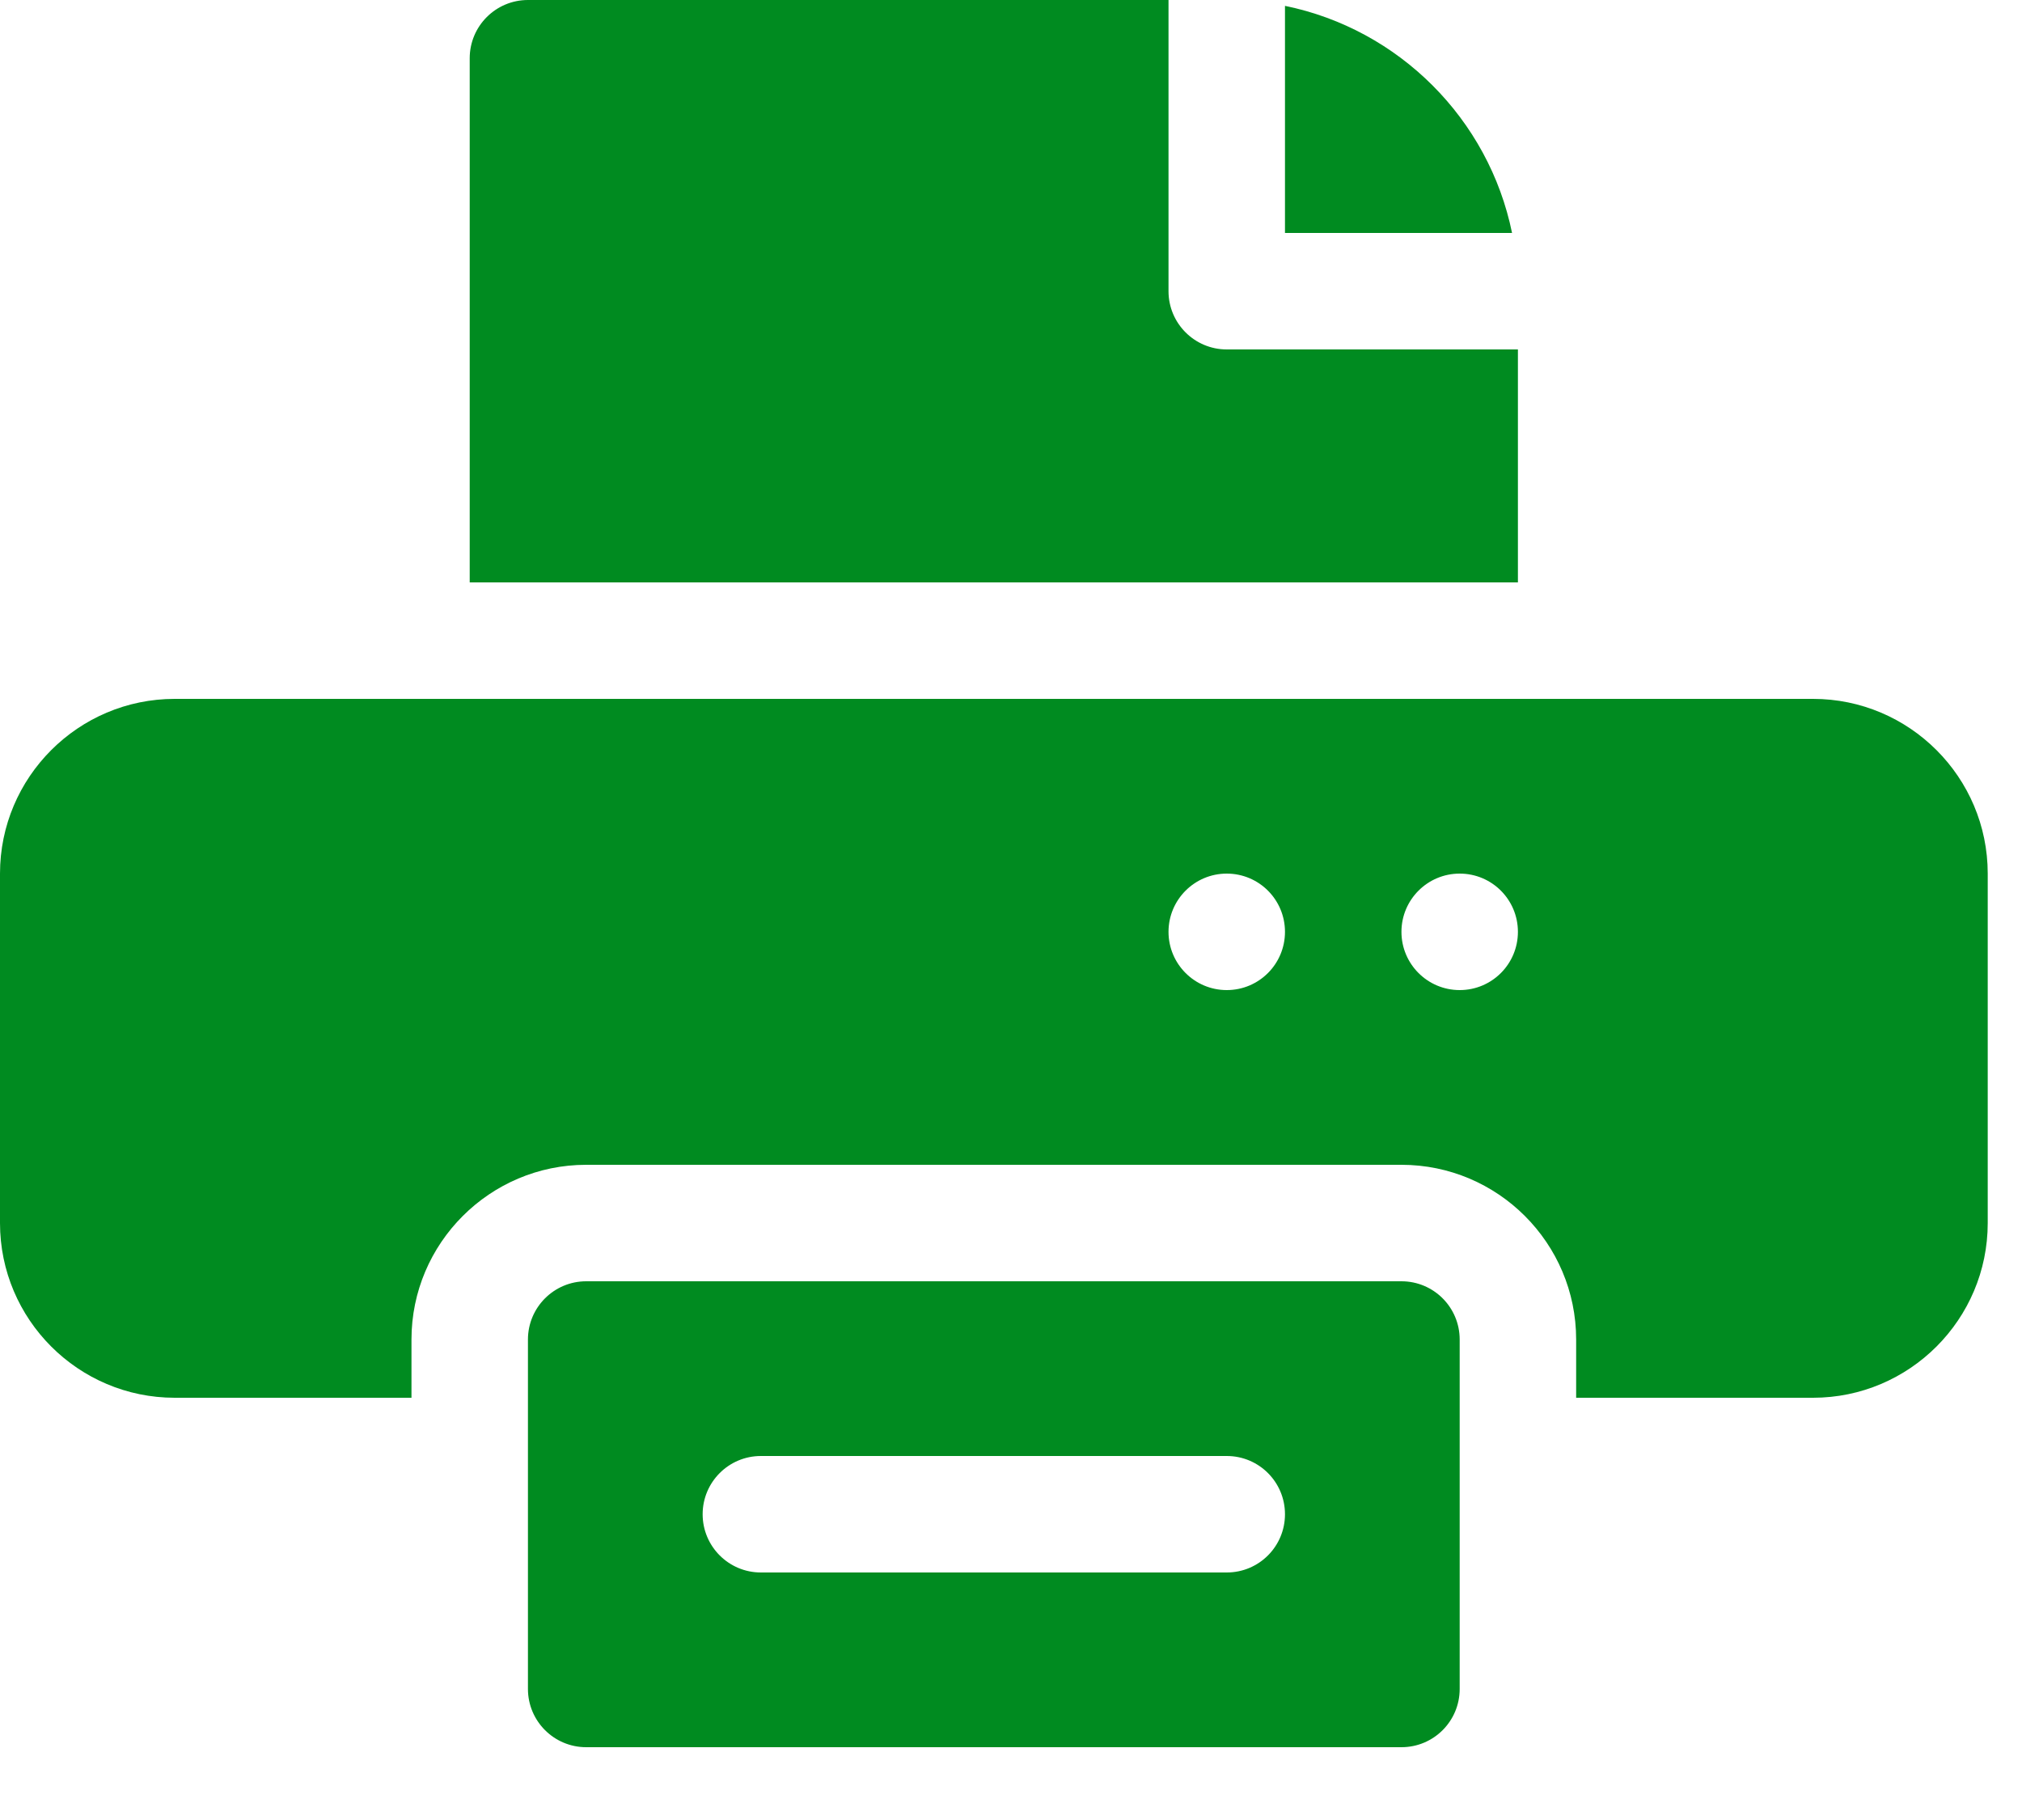
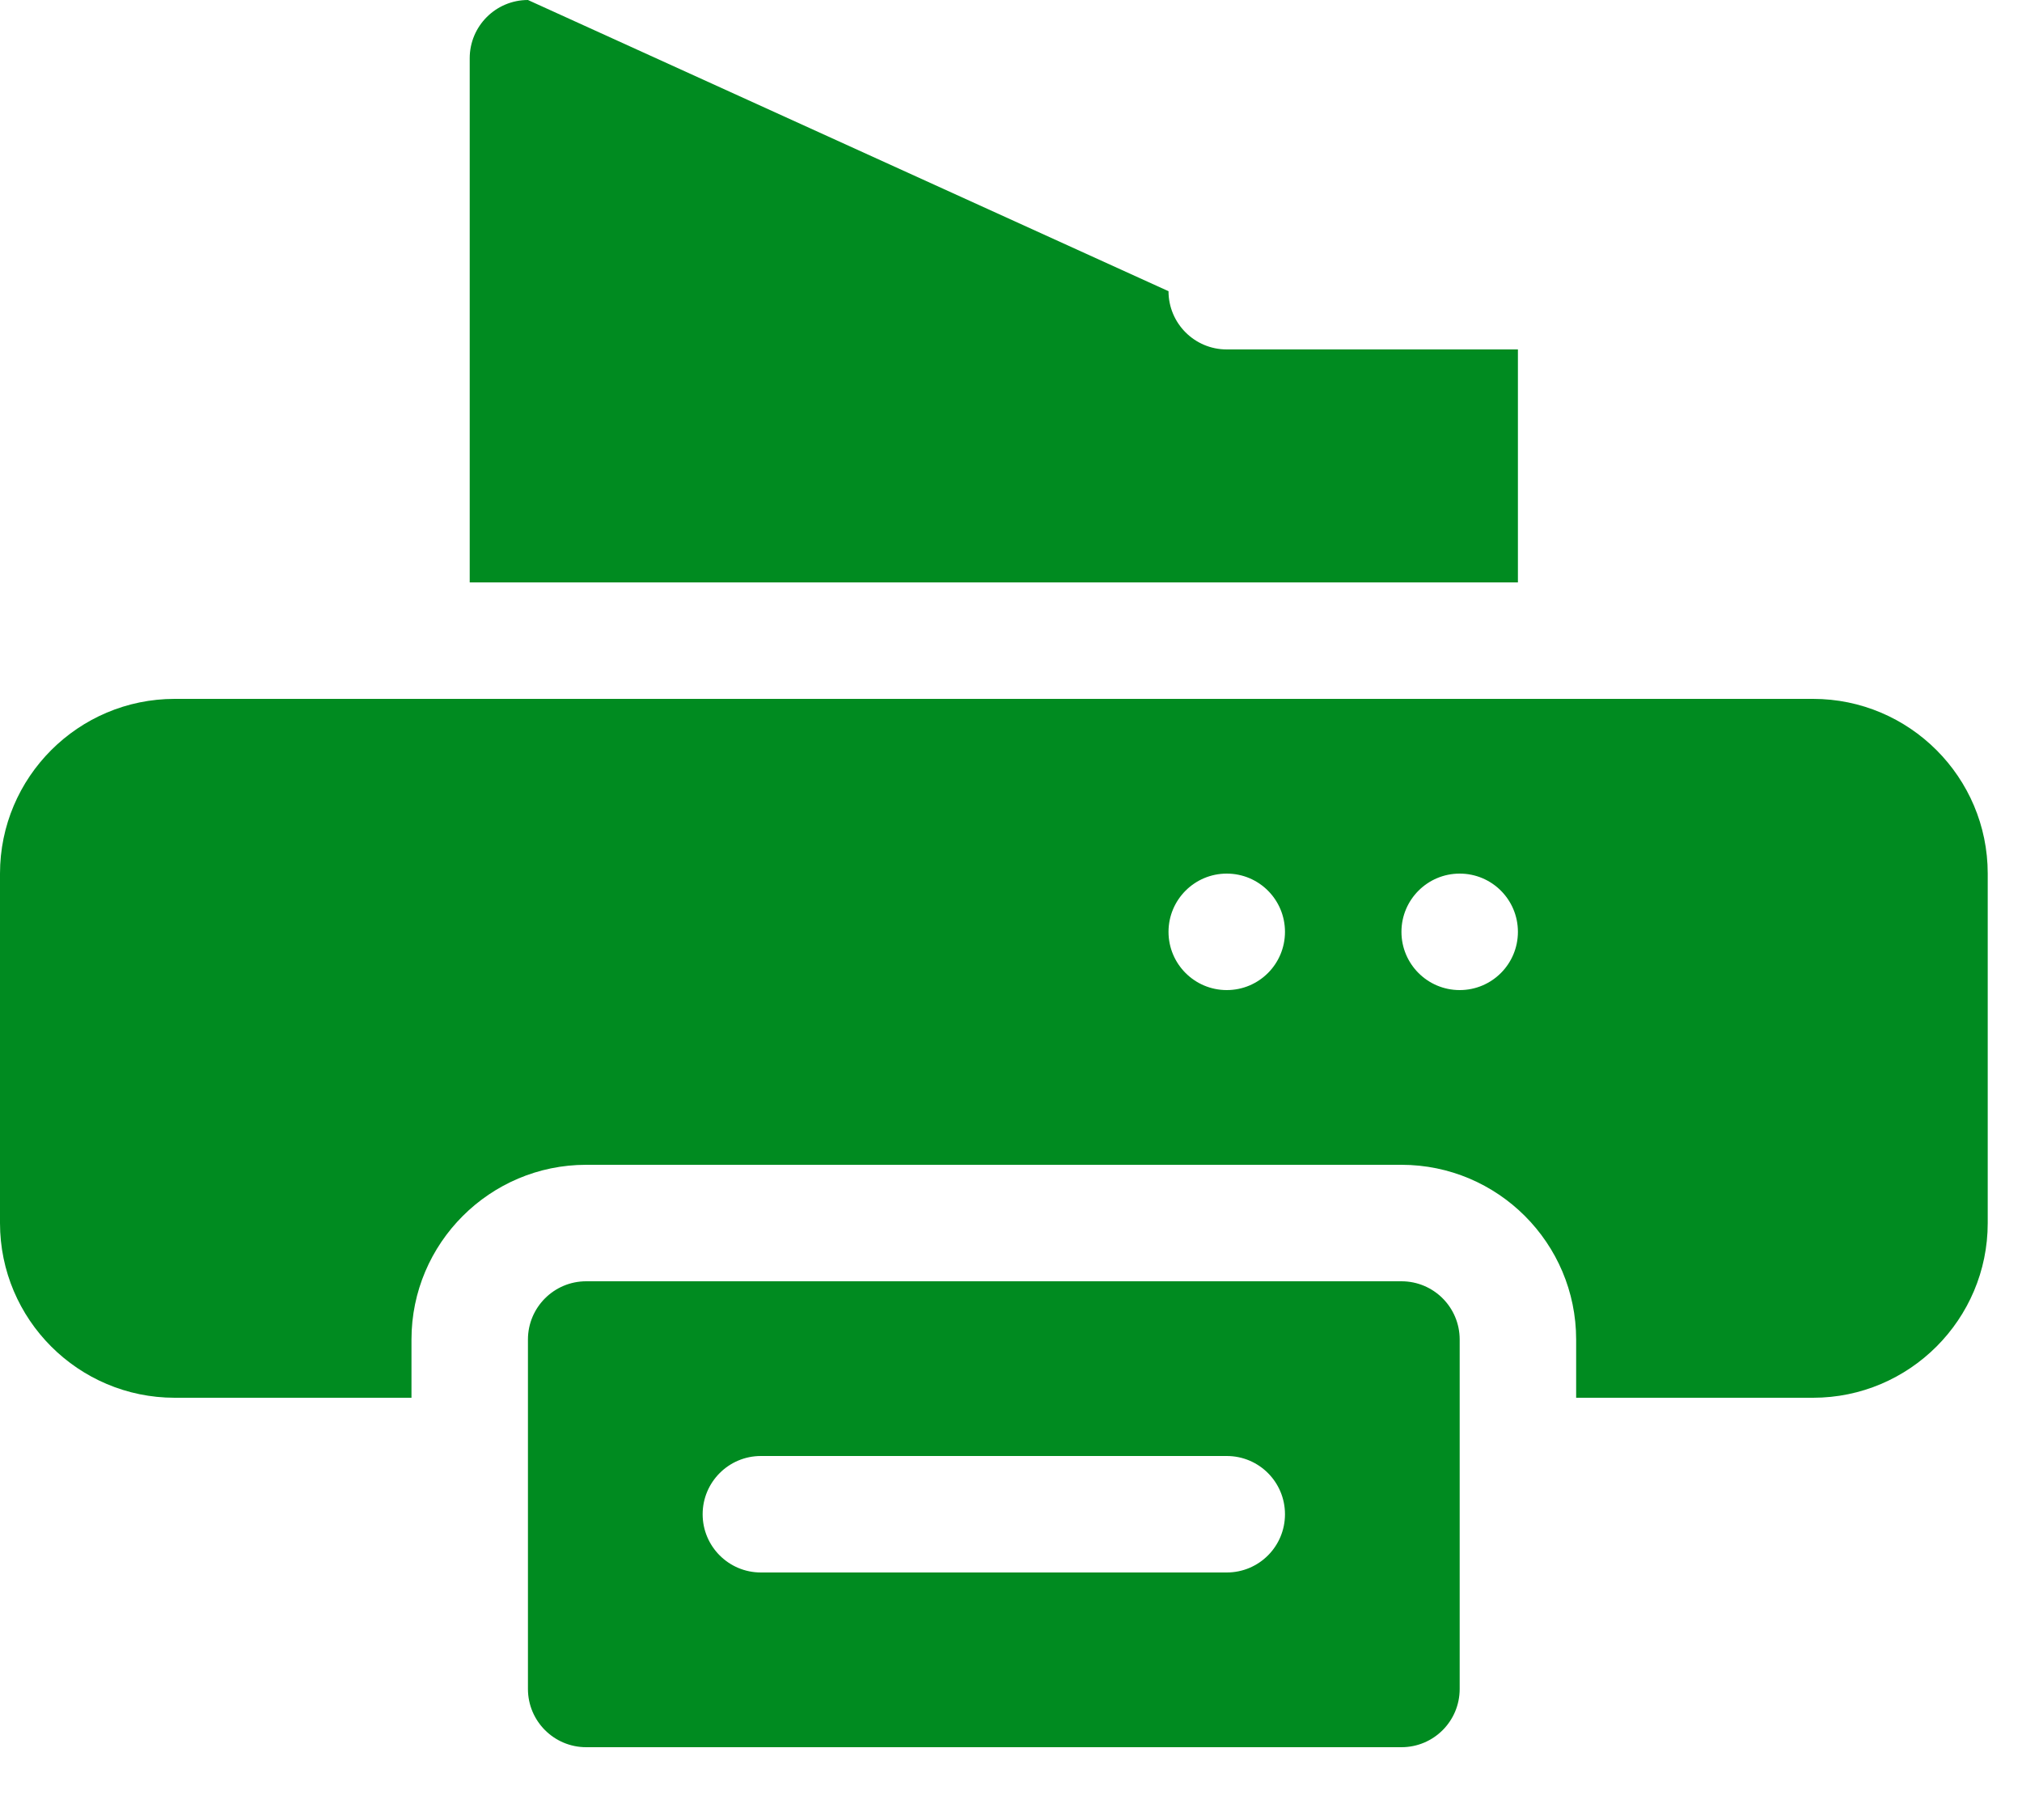
<svg xmlns="http://www.w3.org/2000/svg" width="20px" height="18px" viewBox="0 0 20 18" version="1.1">
  <title>Ico-Fax</title>
  <g id="Symbols" stroke="none" stroke-width="1" fill="none" fill-rule="evenodd">
    <g id="Modul-/-Big-/-Kontakt-neutral-/-Desktop" transform="translate(-554, -205)" fill="#008B20" fill-rule="nonzero">
      <g id="Links" transform="translate(364, 201)">
        <g id="Group-3" transform="translate(190, 0)">
          <g id="Ico-Fax" transform="translate(0, 4)">
            <path d="M17.933,6.912 L1.728,6.912 C0.775,6.912 0,7.687 0,8.64 L0,12.096 C0,13.049 0.775,13.824 1.728,13.824 L4.07,13.824 L4.07,13.248 C4.07,12.295 4.846,11.52 5.798,11.52 L13.862,11.52 C14.815,11.52 15.59,12.295 15.59,13.248 L15.59,13.824 L17.933,13.824 C18.886,13.824 19.661,13.049 19.661,12.096 L19.661,8.64 C19.661,7.687 18.886,6.912 17.933,6.912 Z M12.134,9.792 C11.816,9.792 11.558,9.534 11.558,9.216 C11.558,8.898 11.816,8.64 12.134,8.64 C12.453,8.64 12.71,8.898 12.71,9.216 C12.71,9.534 12.453,9.792 12.134,9.792 Z M14.438,9.792 C14.12,9.792 13.862,9.534 13.862,9.216 C13.862,8.898 14.12,8.64 14.438,8.64 C14.757,8.64 15.014,8.898 15.014,9.216 C15.014,9.534 14.757,9.792 14.438,9.792 Z" id="Shape" />
-             <path d="M12.71,0.058 L12.71,2.304 L14.956,2.304 C14.726,1.177 13.837,0.288 12.71,0.058 Z" id="Path" />
-             <path d="M5.222,0 C4.904,0 4.646,0.258 4.646,0.576 L4.646,5.76 L15.014,5.76 L15.014,3.456 L12.134,3.456 C11.816,3.456 11.558,3.198 11.558,2.88 L11.558,0 L5.222,0 Z" id="Path" />
+             <path d="M5.222,0 C4.904,0 4.646,0.258 4.646,0.576 L4.646,5.76 L15.014,5.76 L15.014,3.456 L12.134,3.456 C11.816,3.456 11.558,3.198 11.558,2.88 L5.222,0 Z" id="Path" />
            <path d="M13.862,17.28 C14.181,17.28 14.438,17.022 14.438,16.704 L14.438,13.248 C14.438,12.93 14.181,12.672 13.862,12.672 L5.798,12.672 C5.48,12.672 5.222,12.93 5.222,13.248 L5.222,16.704 C5.222,17.022 5.48,17.28 5.798,17.28 L13.862,17.28 Z M7.526,14.4 L12.134,14.4 C12.453,14.4 12.71,14.658 12.71,14.976 C12.71,15.294 12.453,15.552 12.134,15.552 L7.526,15.552 C7.208,15.552 6.95,15.294 6.95,14.976 C6.95,14.658 7.208,14.4 7.526,14.4 Z" id="Shape" />
          </g>
        </g>
      </g>
    </g>
  </g>
</svg>